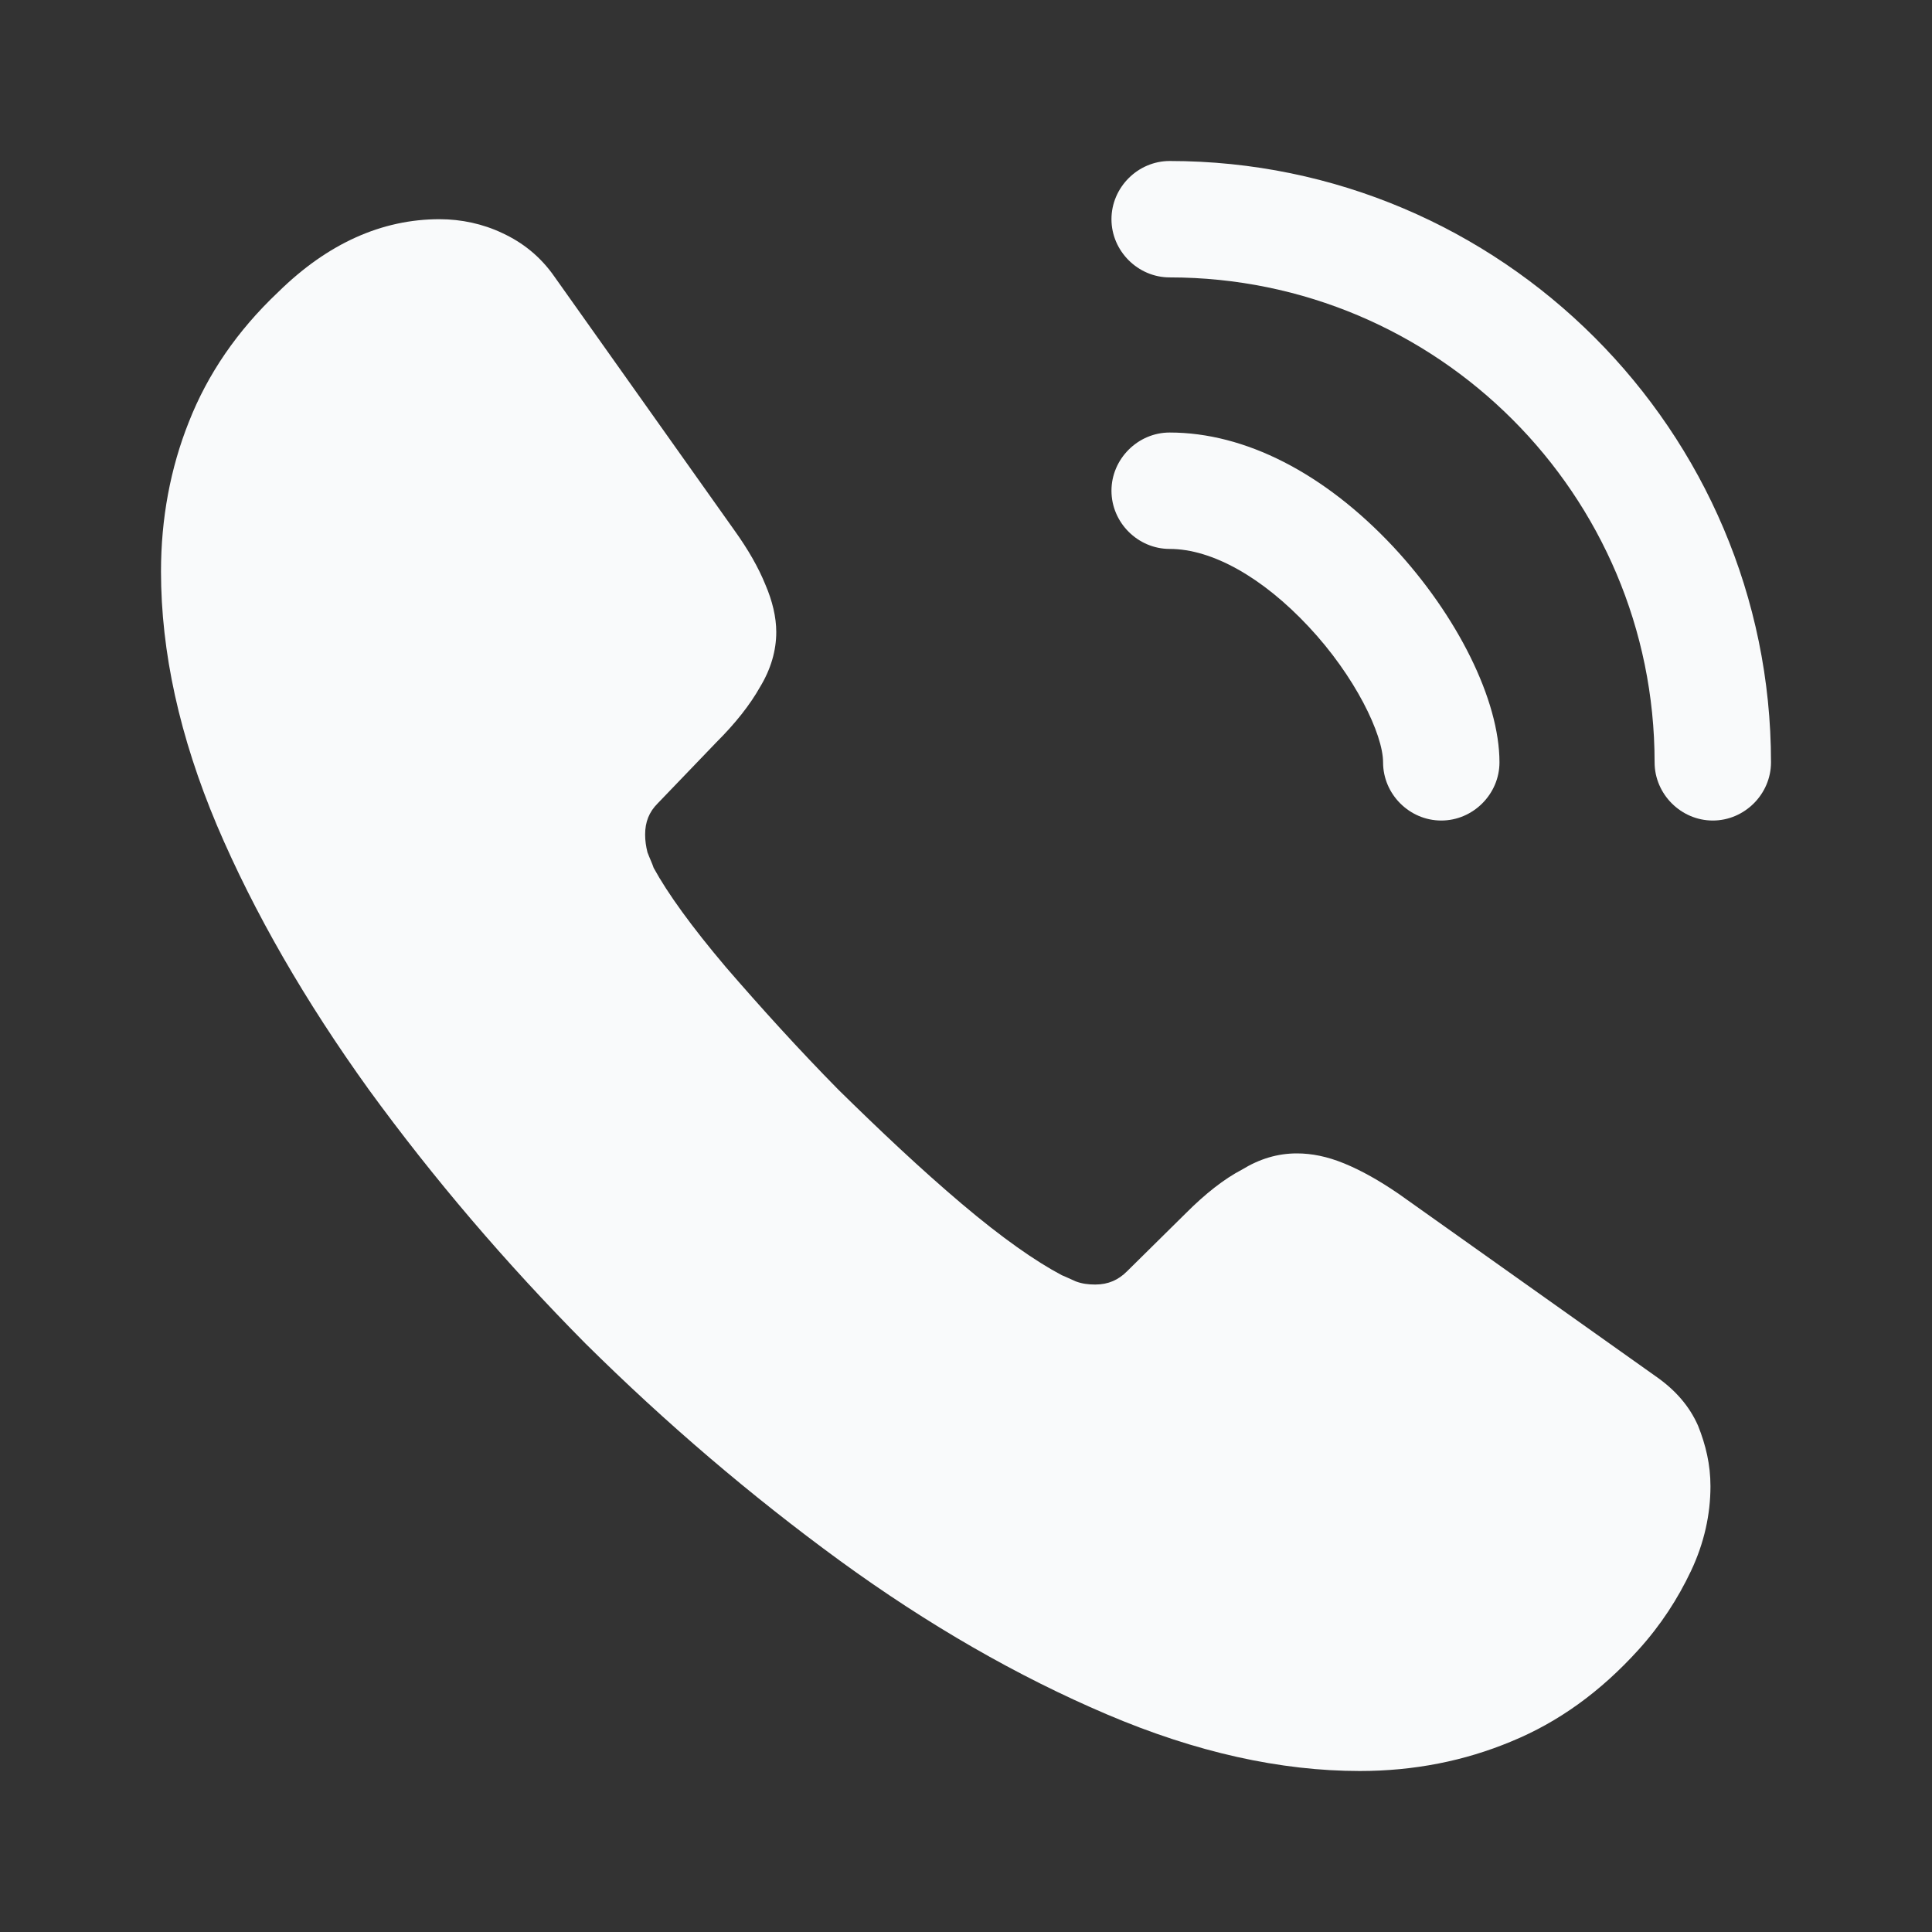
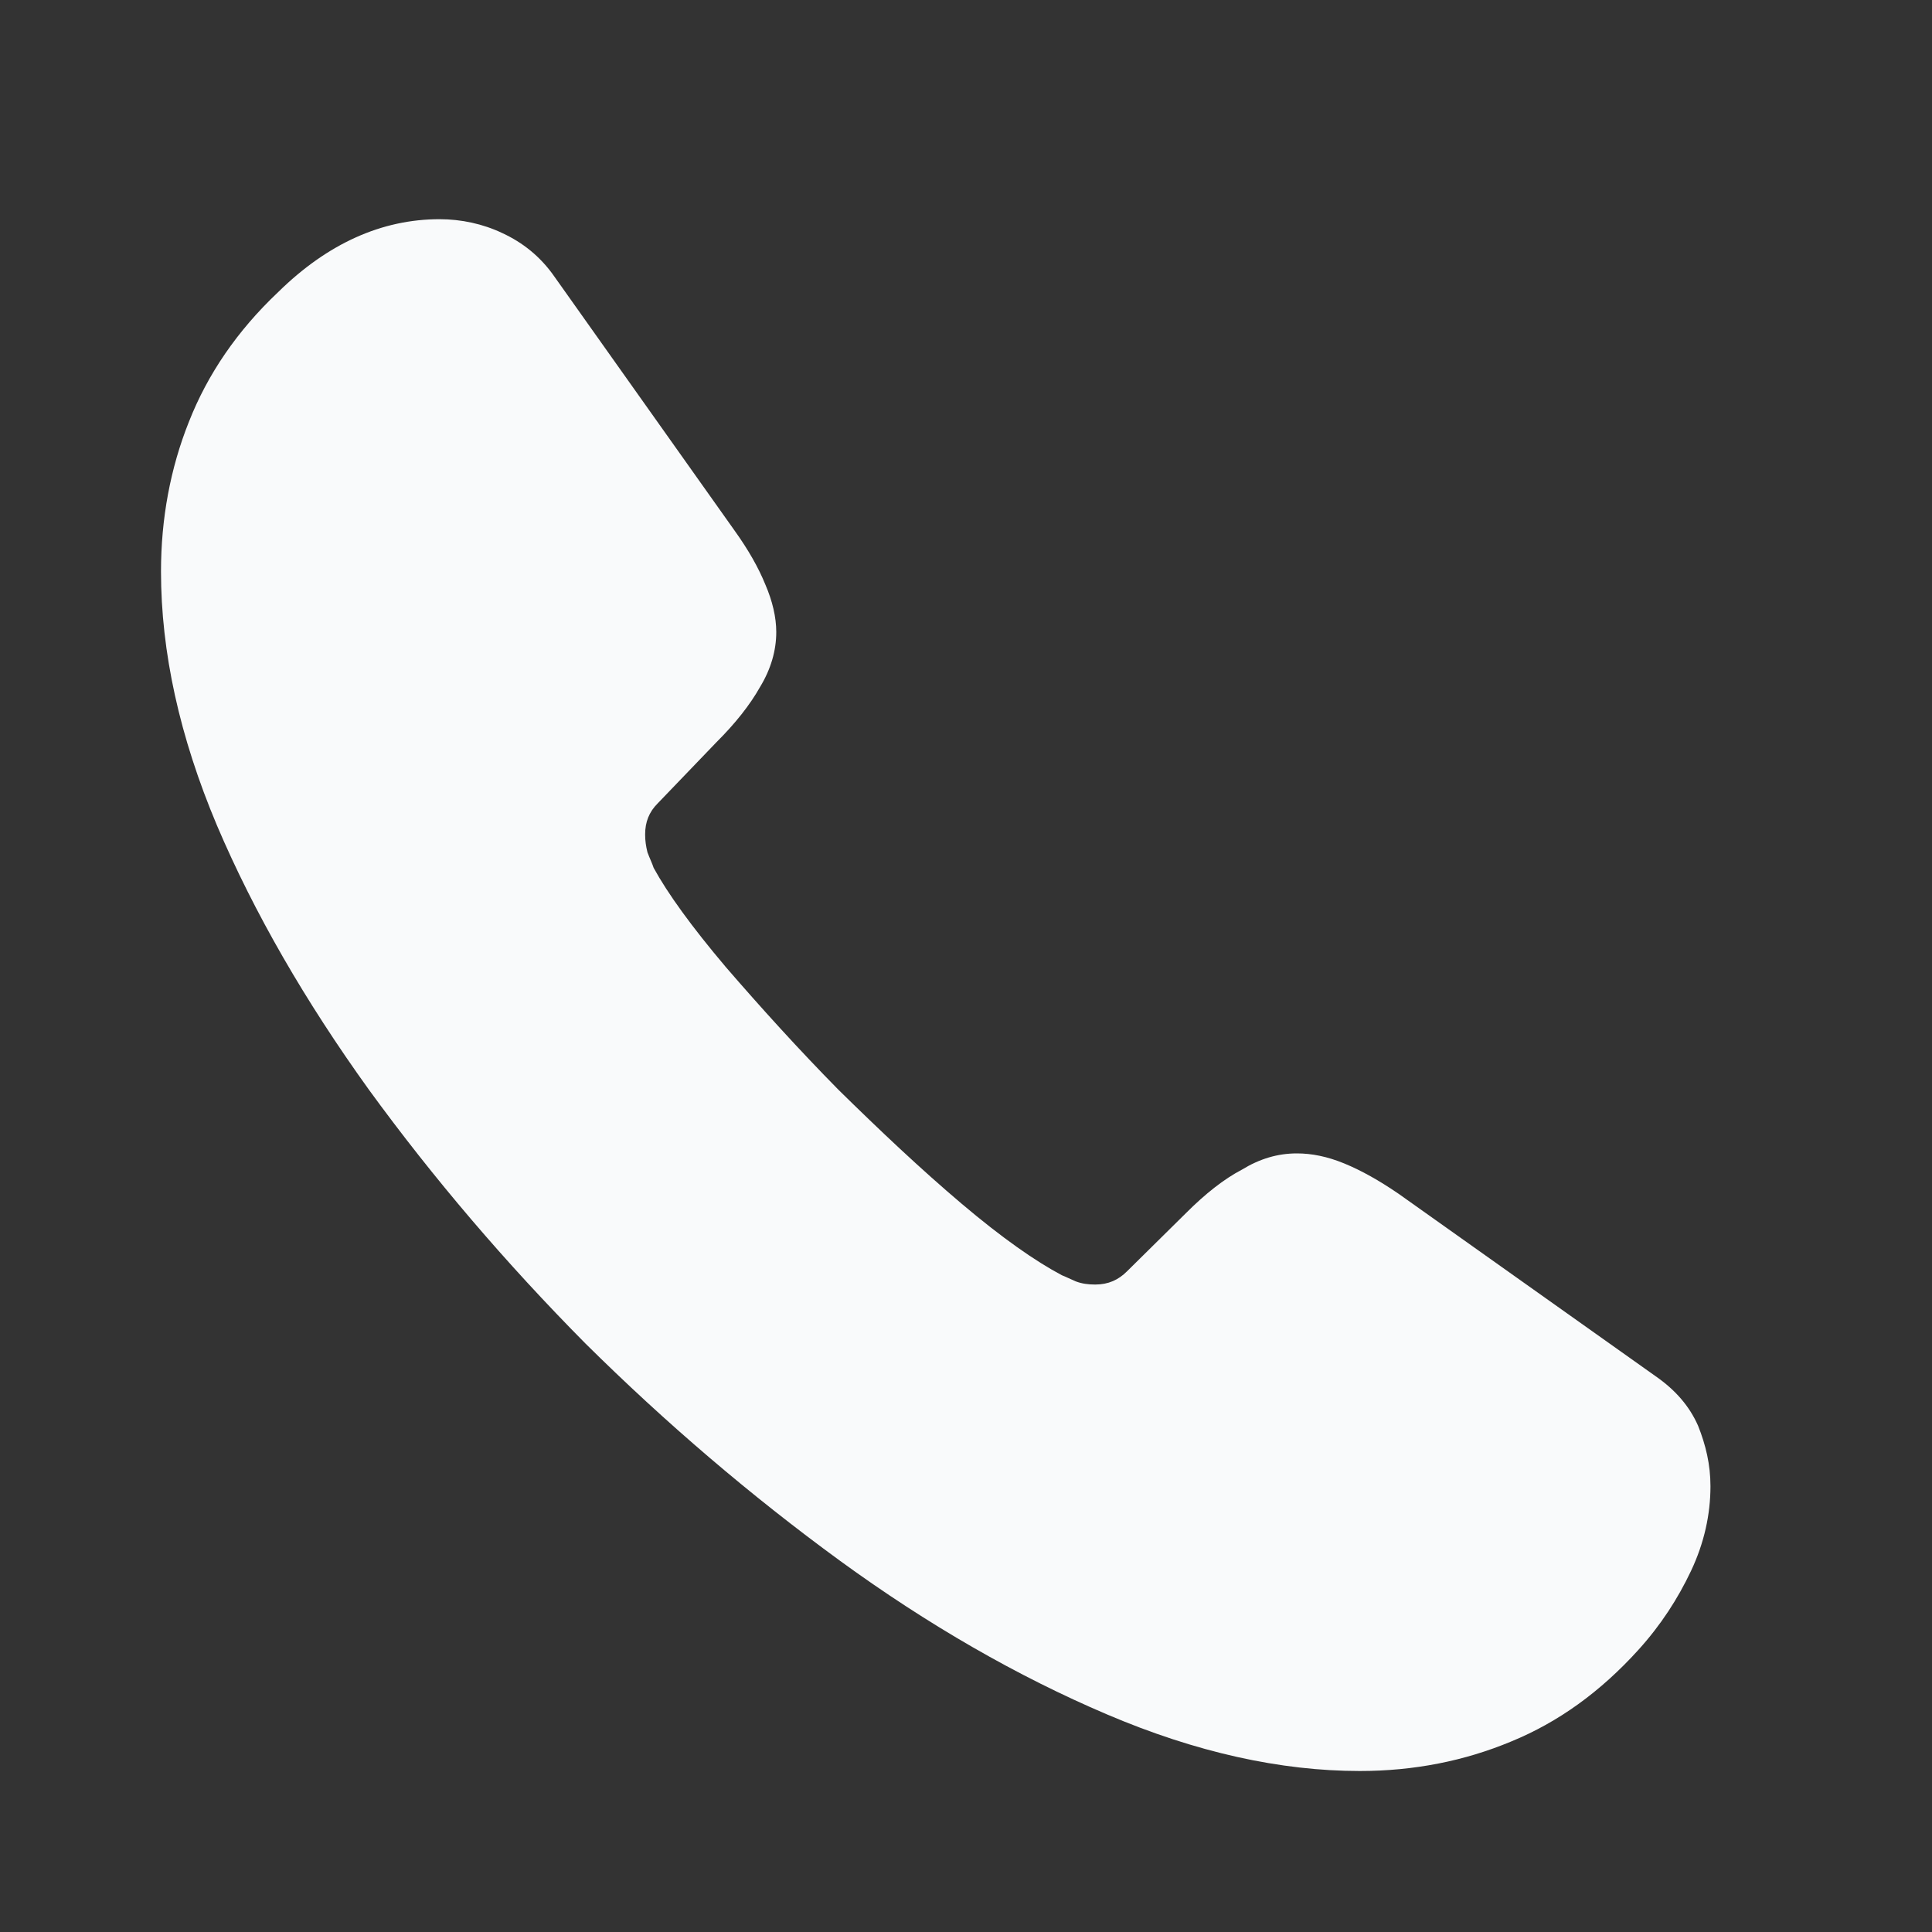
<svg xmlns="http://www.w3.org/2000/svg" width="24" height="24" viewBox="0 0 24 24" fill="none">
  <rect x="0" y="0" width="24" height="24" fill="#333333" stroke="none" />
  <path d="M21.248 18.463C21.248 18.81 21.171 19.166 21.007 19.513C20.843 19.86 20.631 20.188 20.352 20.496C19.88 21.017 19.359 21.393 18.771 21.634C18.193 21.875 17.566 22 16.892 22C15.908 22 14.858 21.769 13.749 21.296C12.641 20.824 11.533 20.188 10.434 19.388C9.325 18.578 8.275 17.682 7.272 16.689C6.28 15.687 5.383 14.636 4.583 13.537C3.793 12.439 3.157 11.34 2.694 10.251C2.231 9.152 2 8.101 2 7.099C2 6.443 2.116 5.817 2.347 5.239C2.578 4.651 2.945 4.111 3.455 3.629C4.072 3.022 4.747 2.723 5.46 2.723C5.73 2.723 6 2.781 6.241 2.896C6.492 3.012 6.713 3.186 6.887 3.436L9.123 6.588C9.296 6.829 9.422 7.051 9.508 7.263C9.595 7.465 9.643 7.667 9.643 7.851C9.643 8.082 9.576 8.313 9.441 8.535C9.316 8.757 9.133 8.988 8.901 9.219L8.169 9.981C8.063 10.087 8.014 10.212 8.014 10.366C8.014 10.443 8.024 10.511 8.043 10.588C8.072 10.665 8.101 10.723 8.12 10.781C8.294 11.099 8.593 11.513 9.017 12.014C9.451 12.516 9.913 13.027 10.415 13.537C10.935 14.048 11.436 14.521 11.947 14.954C12.448 15.378 12.863 15.668 13.19 15.841C13.239 15.86 13.296 15.889 13.364 15.918C13.441 15.947 13.518 15.957 13.605 15.957C13.769 15.957 13.894 15.899 14 15.793L14.732 15.07C14.973 14.829 15.205 14.646 15.427 14.53C15.648 14.395 15.87 14.328 16.111 14.328C16.294 14.328 16.487 14.366 16.699 14.453C16.911 14.54 17.133 14.665 17.373 14.829L20.564 17.094C20.814 17.267 20.988 17.47 21.094 17.711C21.19 17.952 21.248 18.193 21.248 18.463Z" fill="#F9FAFB" />
-   <path d="M17.904 10.193C17.508 10.193 17.181 9.865 17.181 9.47C17.181 9.123 16.834 8.4 16.255 7.783C15.687 7.176 15.06 6.819 14.53 6.819C14.135 6.819 13.807 6.492 13.807 6.096C13.807 5.701 14.135 5.373 14.53 5.373C15.465 5.373 16.448 5.875 17.306 6.79C18.106 7.648 18.627 8.699 18.627 9.47C18.627 9.865 18.299 10.193 17.904 10.193Z" fill="#F9FAFB" />
-   <path d="M21.277 10.193C20.882 10.193 20.554 9.865 20.554 9.47C20.554 6.145 17.855 3.446 14.53 3.446C14.135 3.446 13.807 3.118 13.807 2.723C13.807 2.328 14.135 2 14.53 2C18.646 2 22 5.354 22 9.47C22 9.865 21.672 10.193 21.277 10.193Z" fill="#F9FAFB" />
</svg>